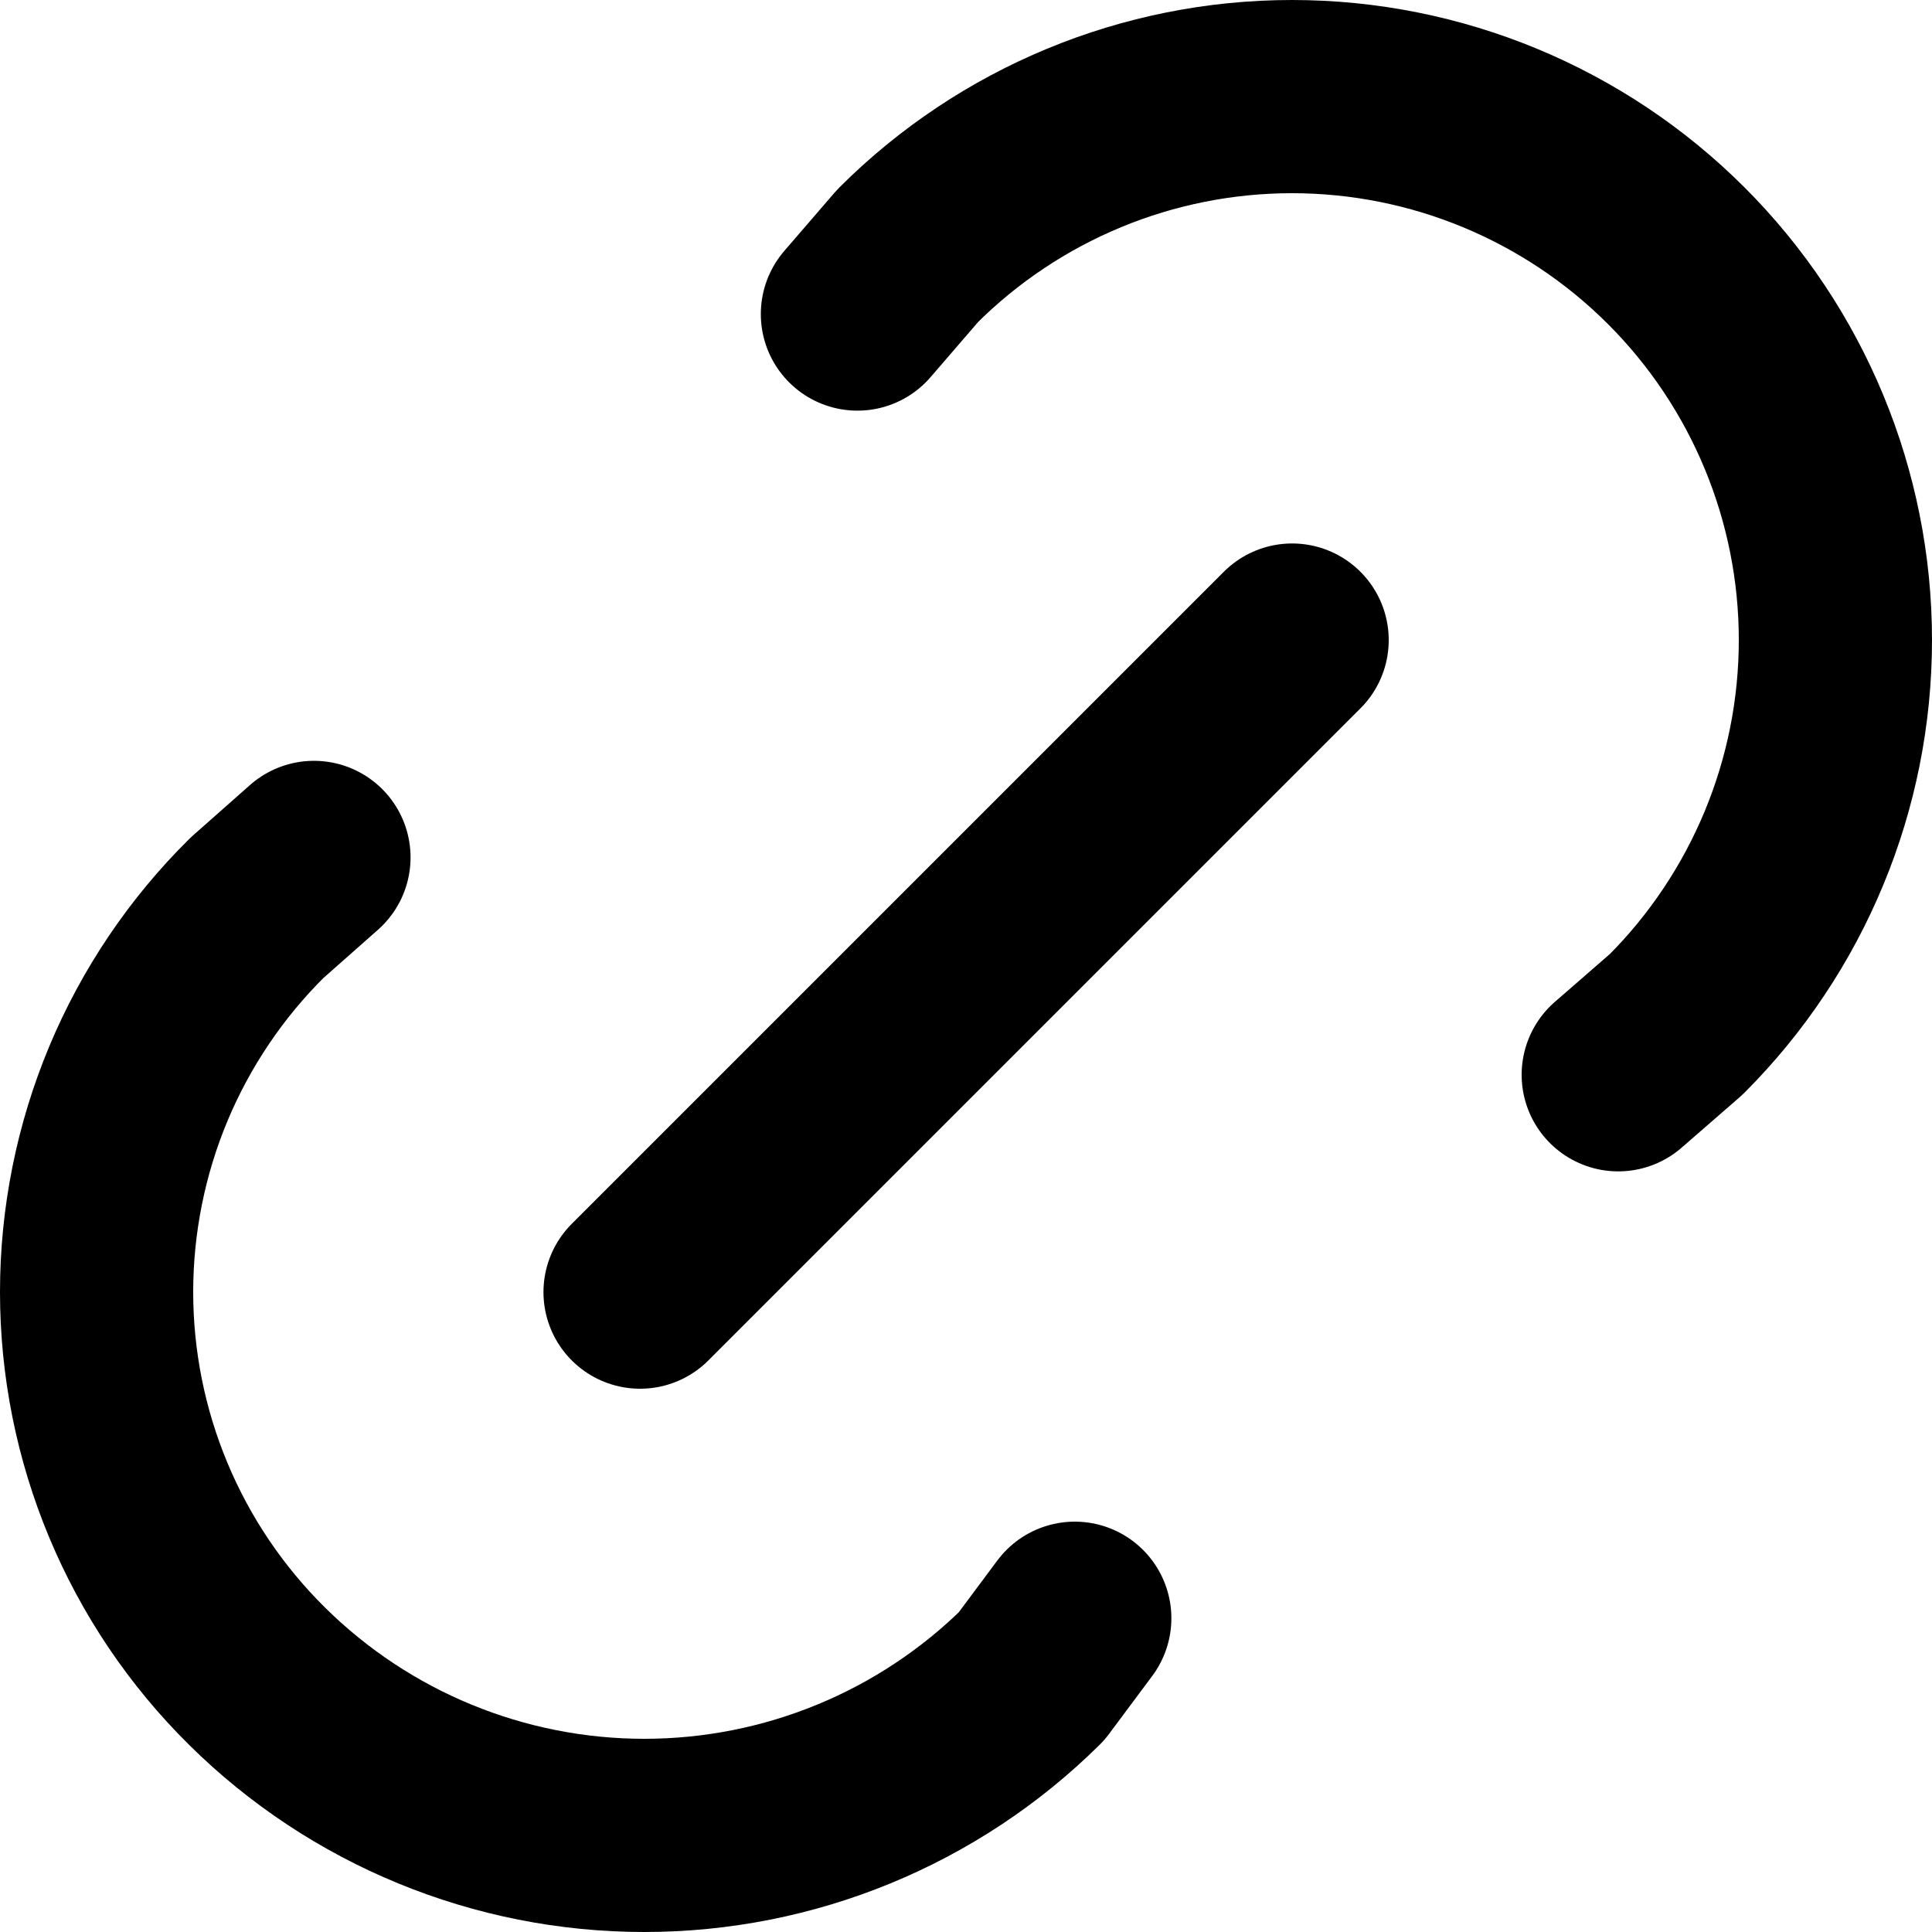
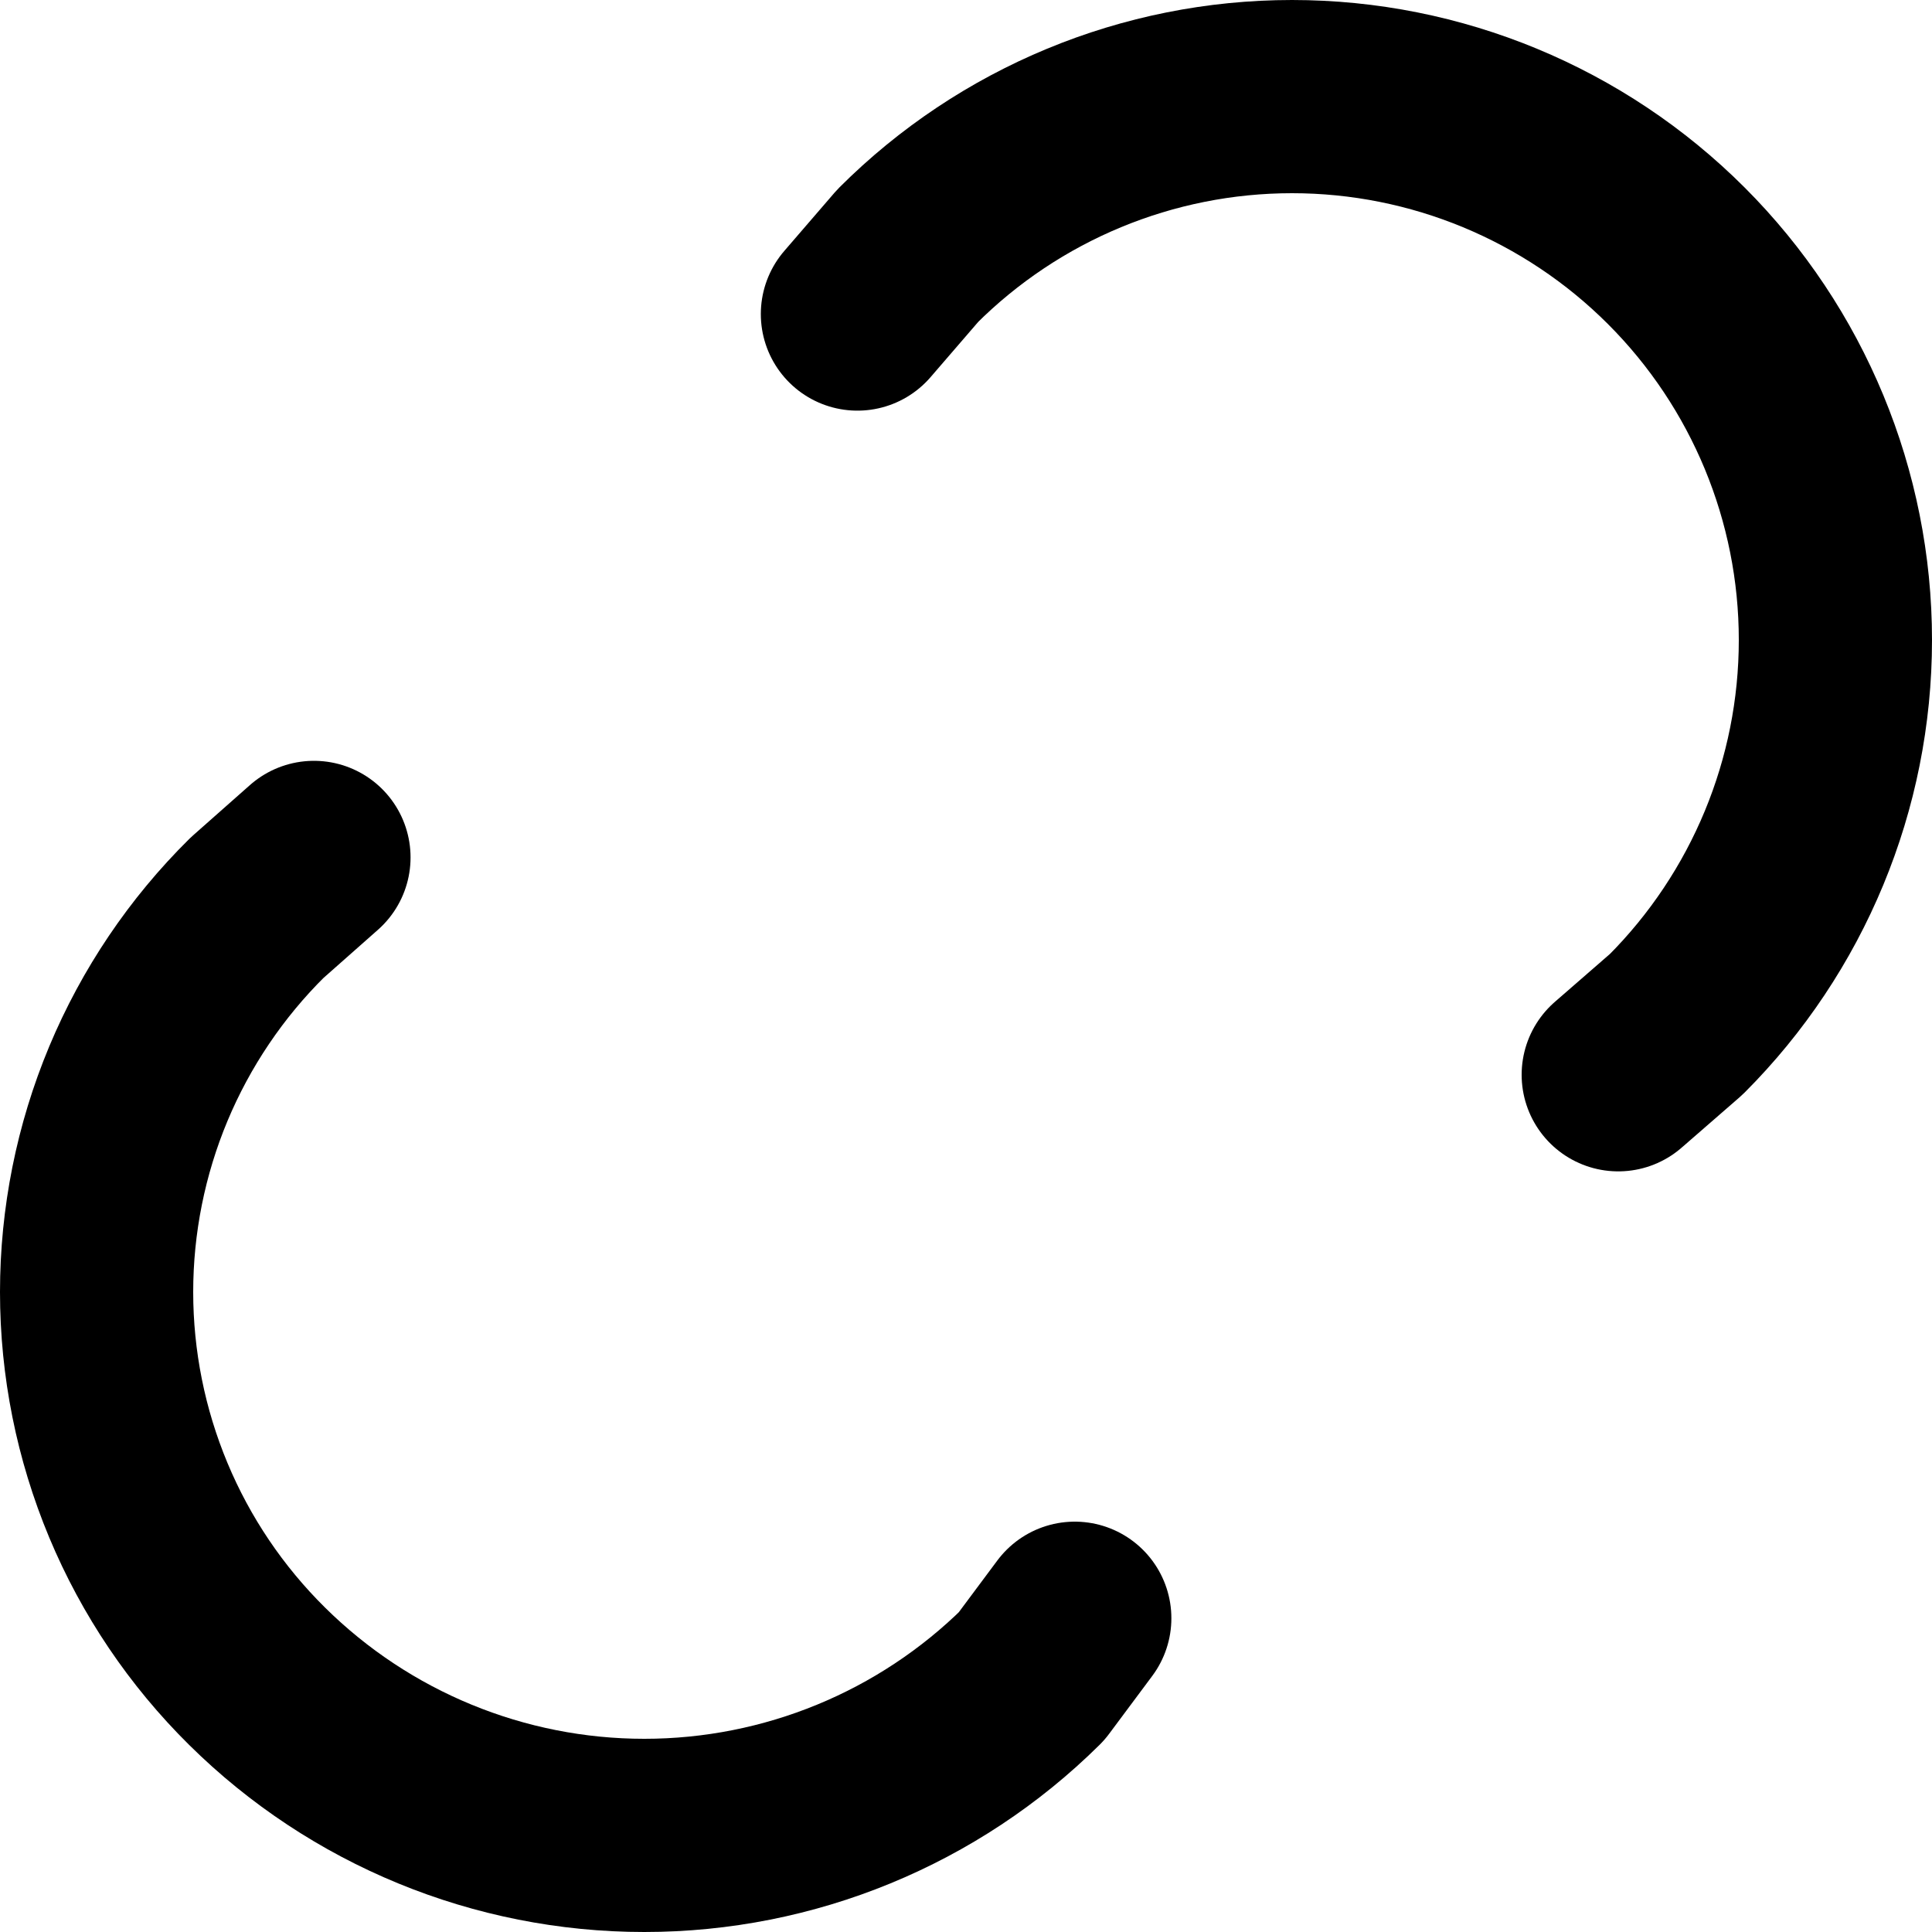
<svg xmlns="http://www.w3.org/2000/svg" width="20" height="20" viewBox="0 0 20 20" fill="none">
-   <path d="M6.626 13.376L13.376 6.626" stroke="black" stroke-width="2" stroke-linecap="round" stroke-linejoin="round" />
  <path d="M8.876 3.251L9.397 2.647C10.452 1.593 11.883 1 13.375 1C14.867 1 16.298 1.593 17.353 2.648C18.408 3.703 19 5.134 19 6.626C19 8.118 18.407 9.549 17.352 10.604L16.752 11.126" stroke="black" stroke-width="2" stroke-linecap="round" stroke-linejoin="round" />
  <path d="M11.126 16.752L10.679 17.352C9.612 18.408 8.171 19 6.67 19C5.169 19 3.728 18.408 2.661 17.352C2.135 16.832 1.717 16.213 1.432 15.53C1.147 14.847 1 14.115 1 13.375C1 12.635 1.147 11.902 1.432 11.219C1.717 10.537 2.135 9.917 2.661 9.397L3.25 8.876" stroke="black" stroke-width="2" stroke-linecap="round" stroke-linejoin="round" />
</svg>